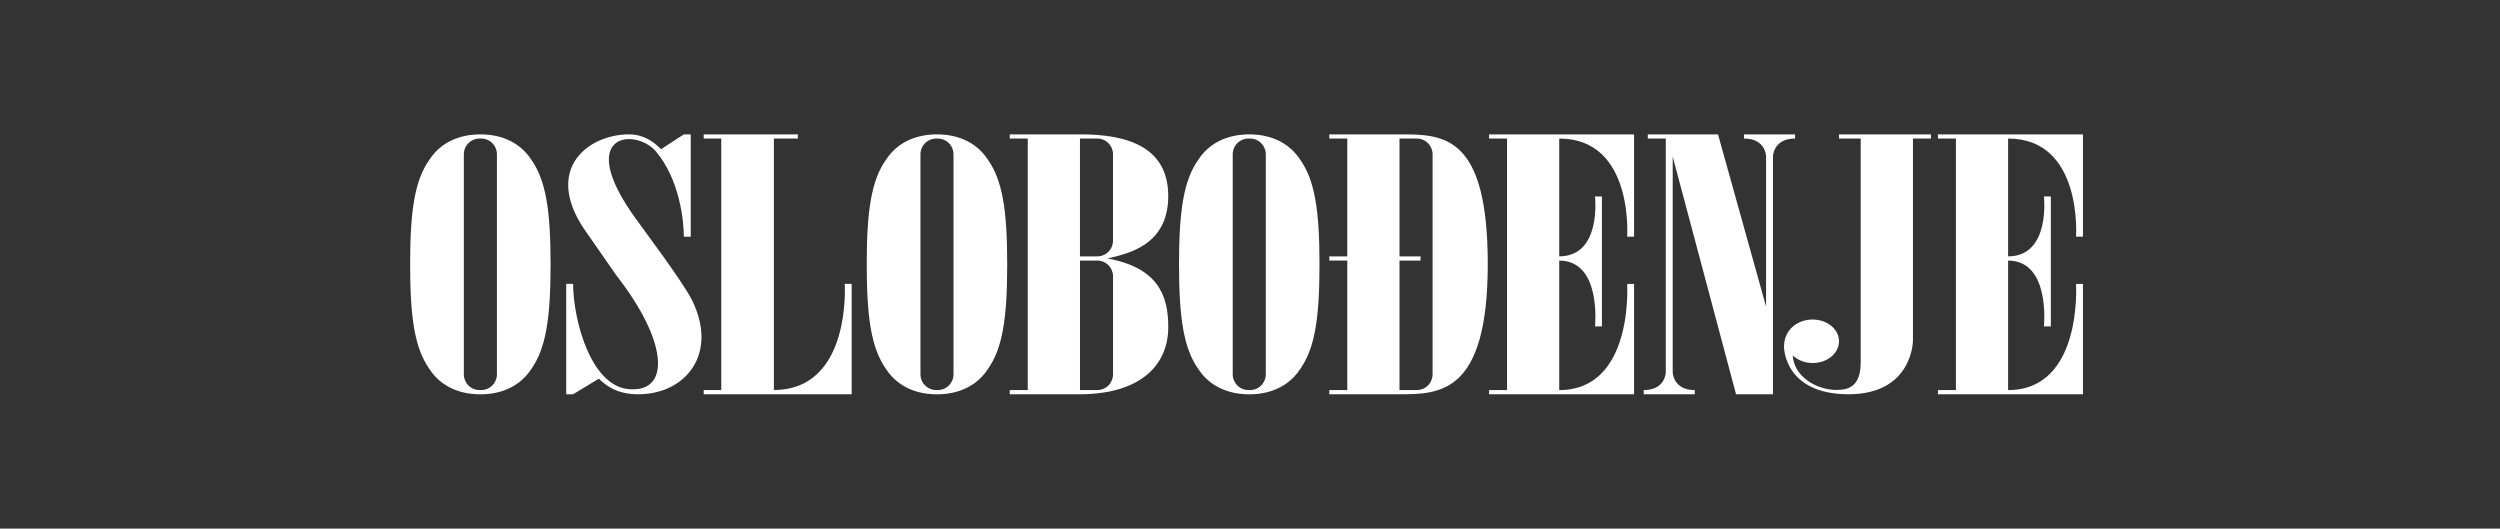
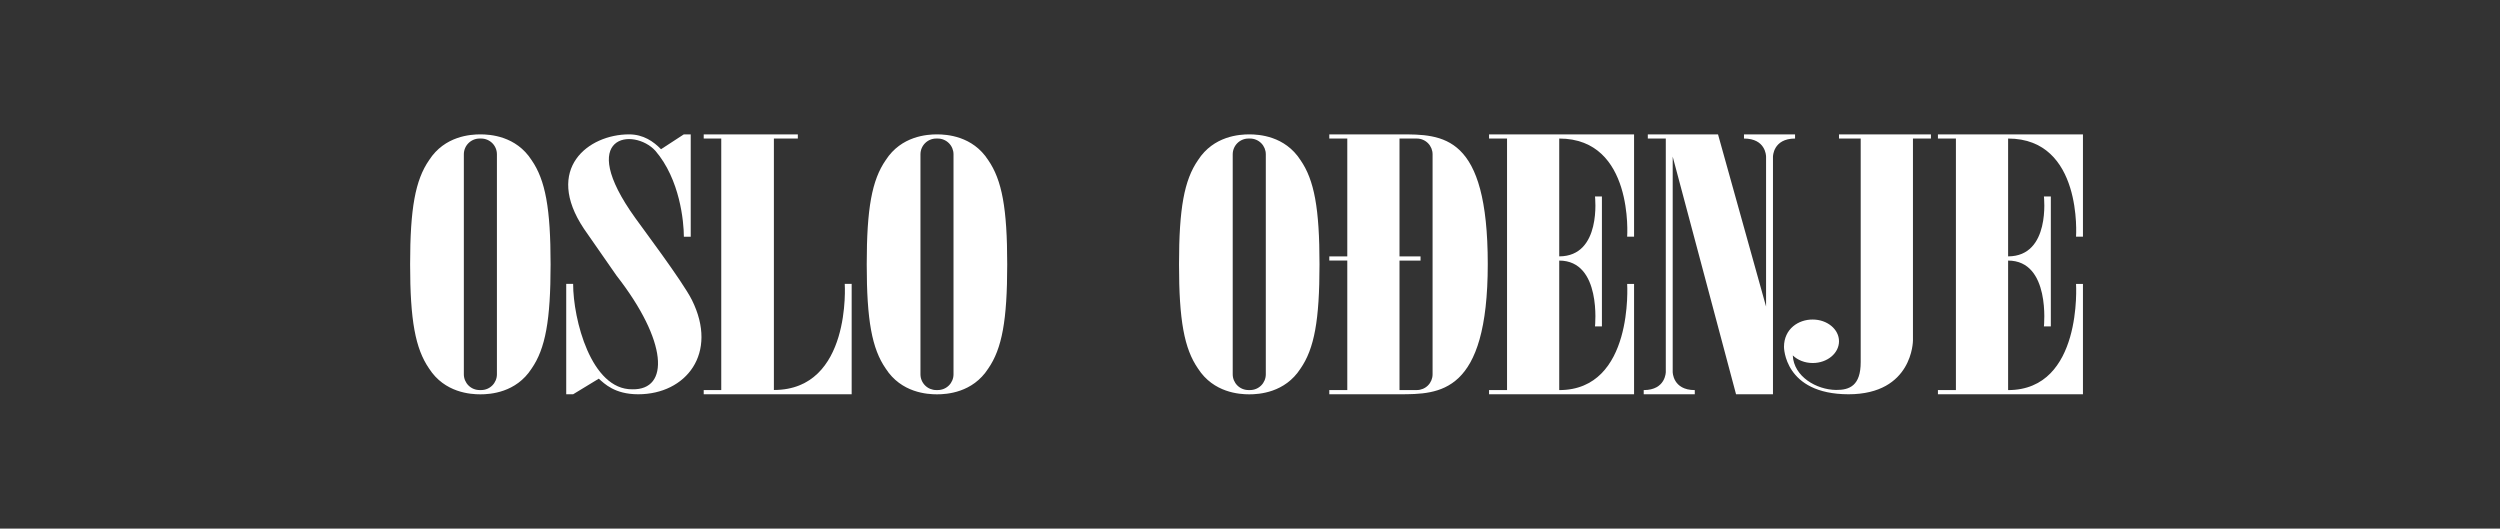
<svg xmlns="http://www.w3.org/2000/svg" width="227" height="48" viewBox="0 0 227 48" fill="none">
  <rect x="0" y="0" width="227" height="48" fill="#333333" stroke="none" />
  <path d="M43.617 12.201C42.744 12.201 40.379 12.337 38.964 14.539C37.709 16.351 37.239 18.921 37.239 24.003C37.239 29.084 37.711 31.654 38.964 33.468C40.379 35.668 42.744 35.805 43.617 35.805C44.49 35.805 46.854 35.669 48.269 33.468C49.524 31.656 49.994 29.085 49.994 24.003C49.994 18.923 49.523 16.352 48.269 14.539C46.854 12.337 44.493 12.201 43.617 12.201ZM45.12 33.992C45.119 34.37 44.968 34.732 44.7 34.999C44.433 35.267 44.07 35.417 43.691 35.417H43.546C43.168 35.417 42.805 35.267 42.537 35C42.269 34.732 42.118 34.37 42.117 33.992V14.009C42.117 13.63 42.267 13.267 42.536 12.999C42.804 12.731 43.167 12.58 43.546 12.58H43.691C44.07 12.58 44.434 12.731 44.702 12.999C44.97 13.267 45.12 13.63 45.12 14.009V33.992Z" fill="white" />
  <path d="M85.077 12.201C84.204 12.201 81.84 12.337 80.424 14.539C79.169 16.351 78.699 18.921 78.699 24.003C78.699 29.084 79.171 31.654 80.424 33.468C81.84 35.668 84.204 35.805 85.077 35.805C85.95 35.805 88.314 35.669 89.73 33.468C90.985 31.656 91.455 29.085 91.455 24.003C91.455 18.923 90.983 16.352 89.73 14.539C88.314 12.337 85.95 12.201 85.077 12.201ZM86.579 33.992C86.578 34.37 86.427 34.732 86.159 35C85.891 35.267 85.528 35.417 85.149 35.417H85.004C84.626 35.416 84.264 35.266 83.997 34.998C83.73 34.731 83.579 34.369 83.578 33.992V14.009C83.578 13.631 83.728 13.268 83.996 13C84.263 12.732 84.626 12.581 85.004 12.58H85.149C85.528 12.58 85.892 12.731 86.16 12.999C86.428 13.267 86.579 13.63 86.579 14.009V33.992Z" fill="white" />
  <path d="M113.433 12.201C112.56 12.201 110.196 12.337 108.78 14.539C107.526 16.351 107.055 18.921 107.055 24.003C107.055 29.084 107.527 31.654 108.78 33.468C110.196 35.668 112.56 35.805 113.433 35.805C114.306 35.805 116.67 35.669 118.086 33.468C119.341 31.656 119.811 29.085 119.811 24.003C119.811 18.923 119.339 16.352 118.086 14.539C116.67 12.337 114.306 12.201 113.433 12.201ZM114.935 33.992C114.934 34.37 114.783 34.732 114.515 35C114.247 35.267 113.884 35.417 113.505 35.417H113.361C112.982 35.417 112.619 35.267 112.351 35C112.083 34.732 111.932 34.37 111.931 33.992V14.009C111.931 13.63 112.082 13.267 112.35 12.999C112.618 12.731 112.982 12.58 113.361 12.58H113.505C113.884 12.58 114.248 12.731 114.516 12.999C114.784 13.267 114.935 13.63 114.935 14.009V33.992Z" fill="white" />
  <path d="M57.689 19.802C52.198 12.173 57.559 11.565 59.503 13.687C61.744 16.291 62.091 20.132 62.096 21.498H62.718V12.201H62.091L60.021 13.549C59.343 12.852 58.423 12.201 57.117 12.201C53.425 12.201 49.377 15.312 53.02 20.77L55.976 25.02C60.636 30.991 60.812 35.42 57.414 35.349C53.667 35.394 52.04 28.991 52.04 25.778H51.413V35.8H52.04L54.37 34.383C54.887 34.846 55.822 35.8 57.948 35.8C62.283 35.8 65.249 32.093 62.822 27.231C61.974 25.536 58.138 20.448 57.689 19.802Z" fill="white" />
  <path d="M70.269 35.411V12.58H72.443V12.201H63.897V12.58H65.49V35.42H63.897V35.8H77.331V25.778H76.703C76.703 25.778 77.331 35.41 70.269 35.411Z" fill="white" />
-   <path d="M100.558 23.469C102.508 23.016 106.058 22.236 106.077 17.836C106.094 13.319 102.331 12.187 98.062 12.201H91.687V12.58H93.32V35.42H91.687V35.8H98.061C103.808 35.775 106.116 32.941 106.077 29.633C106.079 26.727 105.034 24.281 100.558 23.469ZM98.06 12.579H99.634C99.821 12.579 100.007 12.616 100.18 12.688C100.354 12.76 100.511 12.865 100.643 12.998C100.776 13.13 100.881 13.288 100.952 13.461C101.024 13.635 101.06 13.82 101.06 14.008V21.851C101.06 22.038 101.024 22.224 100.952 22.397C100.881 22.57 100.776 22.728 100.643 22.861C100.511 22.993 100.353 23.099 100.18 23.17C100.007 23.242 99.821 23.279 99.634 23.279H98.06V12.579ZM101.063 33.991C101.063 34.369 100.912 34.731 100.645 34.999C100.378 35.266 100.015 35.416 99.637 35.416H98.063V23.661H99.637C99.824 23.661 100.01 23.698 100.183 23.77C100.356 23.842 100.514 23.947 100.646 24.079C100.778 24.212 100.883 24.37 100.955 24.543C101.026 24.716 101.063 24.902 101.063 25.089V33.991Z" fill="white" />
  <path d="M135.206 12.58H136.839V35.42H135.206V35.8H148.373V25.78H147.746C147.746 25.78 148.366 35.42 141.578 35.42V23.661C145.451 23.661 144.826 29.636 144.826 29.636H145.454V17.836H144.826C144.826 17.836 145.454 23.274 141.578 23.279V12.58C148.372 12.58 147.746 21.491 147.746 21.491H148.373V12.201H135.206V12.58Z" fill="white" />
  <path d="M189.132 21.491V12.201H175.964V12.58H177.597V35.42H175.964V35.8H189.132V25.78H188.504C188.504 25.78 189.125 35.42 182.336 35.42V23.661C186.21 23.661 185.588 29.636 185.588 29.636H186.215V17.836H185.588C185.588 17.836 186.215 23.274 182.336 23.279V12.58C189.131 12.58 188.504 21.491 188.504 21.491H189.132Z" fill="white" />
  <path d="M127.073 12.201H120.7V12.58H122.334V23.279H120.7V23.658H122.334V35.42H120.7V35.8H127.072C130.694 35.789 135.089 35.8 135.089 23.974C135.088 12.201 131.046 12.194 127.073 12.201ZM130.078 21.491V33.989C130.078 34.367 129.927 34.731 129.659 34.999C129.391 35.266 129.028 35.417 128.649 35.417H127.075V23.661H128.985V23.282H127.075V12.58H128.649C129.028 12.58 129.391 12.731 129.659 12.999C129.927 13.267 130.078 13.63 130.078 14.009V21.491Z" fill="white" />
  <path d="M162.991 12.201H158.354V12.58C160.308 12.58 160.358 14.114 160.359 14.225V27.837L155.996 12.201H149.621V12.58H151.254V33.777C151.254 33.777 151.254 35.42 149.249 35.42V35.8H153.886V35.42C151.881 35.42 151.881 33.777 151.881 33.777V14.221L157.633 35.8H160.986V14.225C160.986 14.225 160.986 12.58 162.991 12.58V12.201Z" fill="white" />
  <path d="M166.981 12.58H168.951V32.87C168.956 35.011 167.944 35.419 166.717 35.407C164.931 35.388 162.875 34.194 162.784 32.271C163.222 32.693 163.871 32.962 164.596 32.962C165.913 32.962 166.982 32.078 166.982 30.987C166.982 29.897 165.913 29.014 164.596 29.014H164.59C163.314 29.005 161.988 29.848 161.986 31.501C161.986 31.501 161.98 35.789 167.839 35.8C173.694 35.8 173.696 30.917 173.696 30.917V12.58H175.329V12.201H166.981V12.58Z" fill="white" />
</svg>